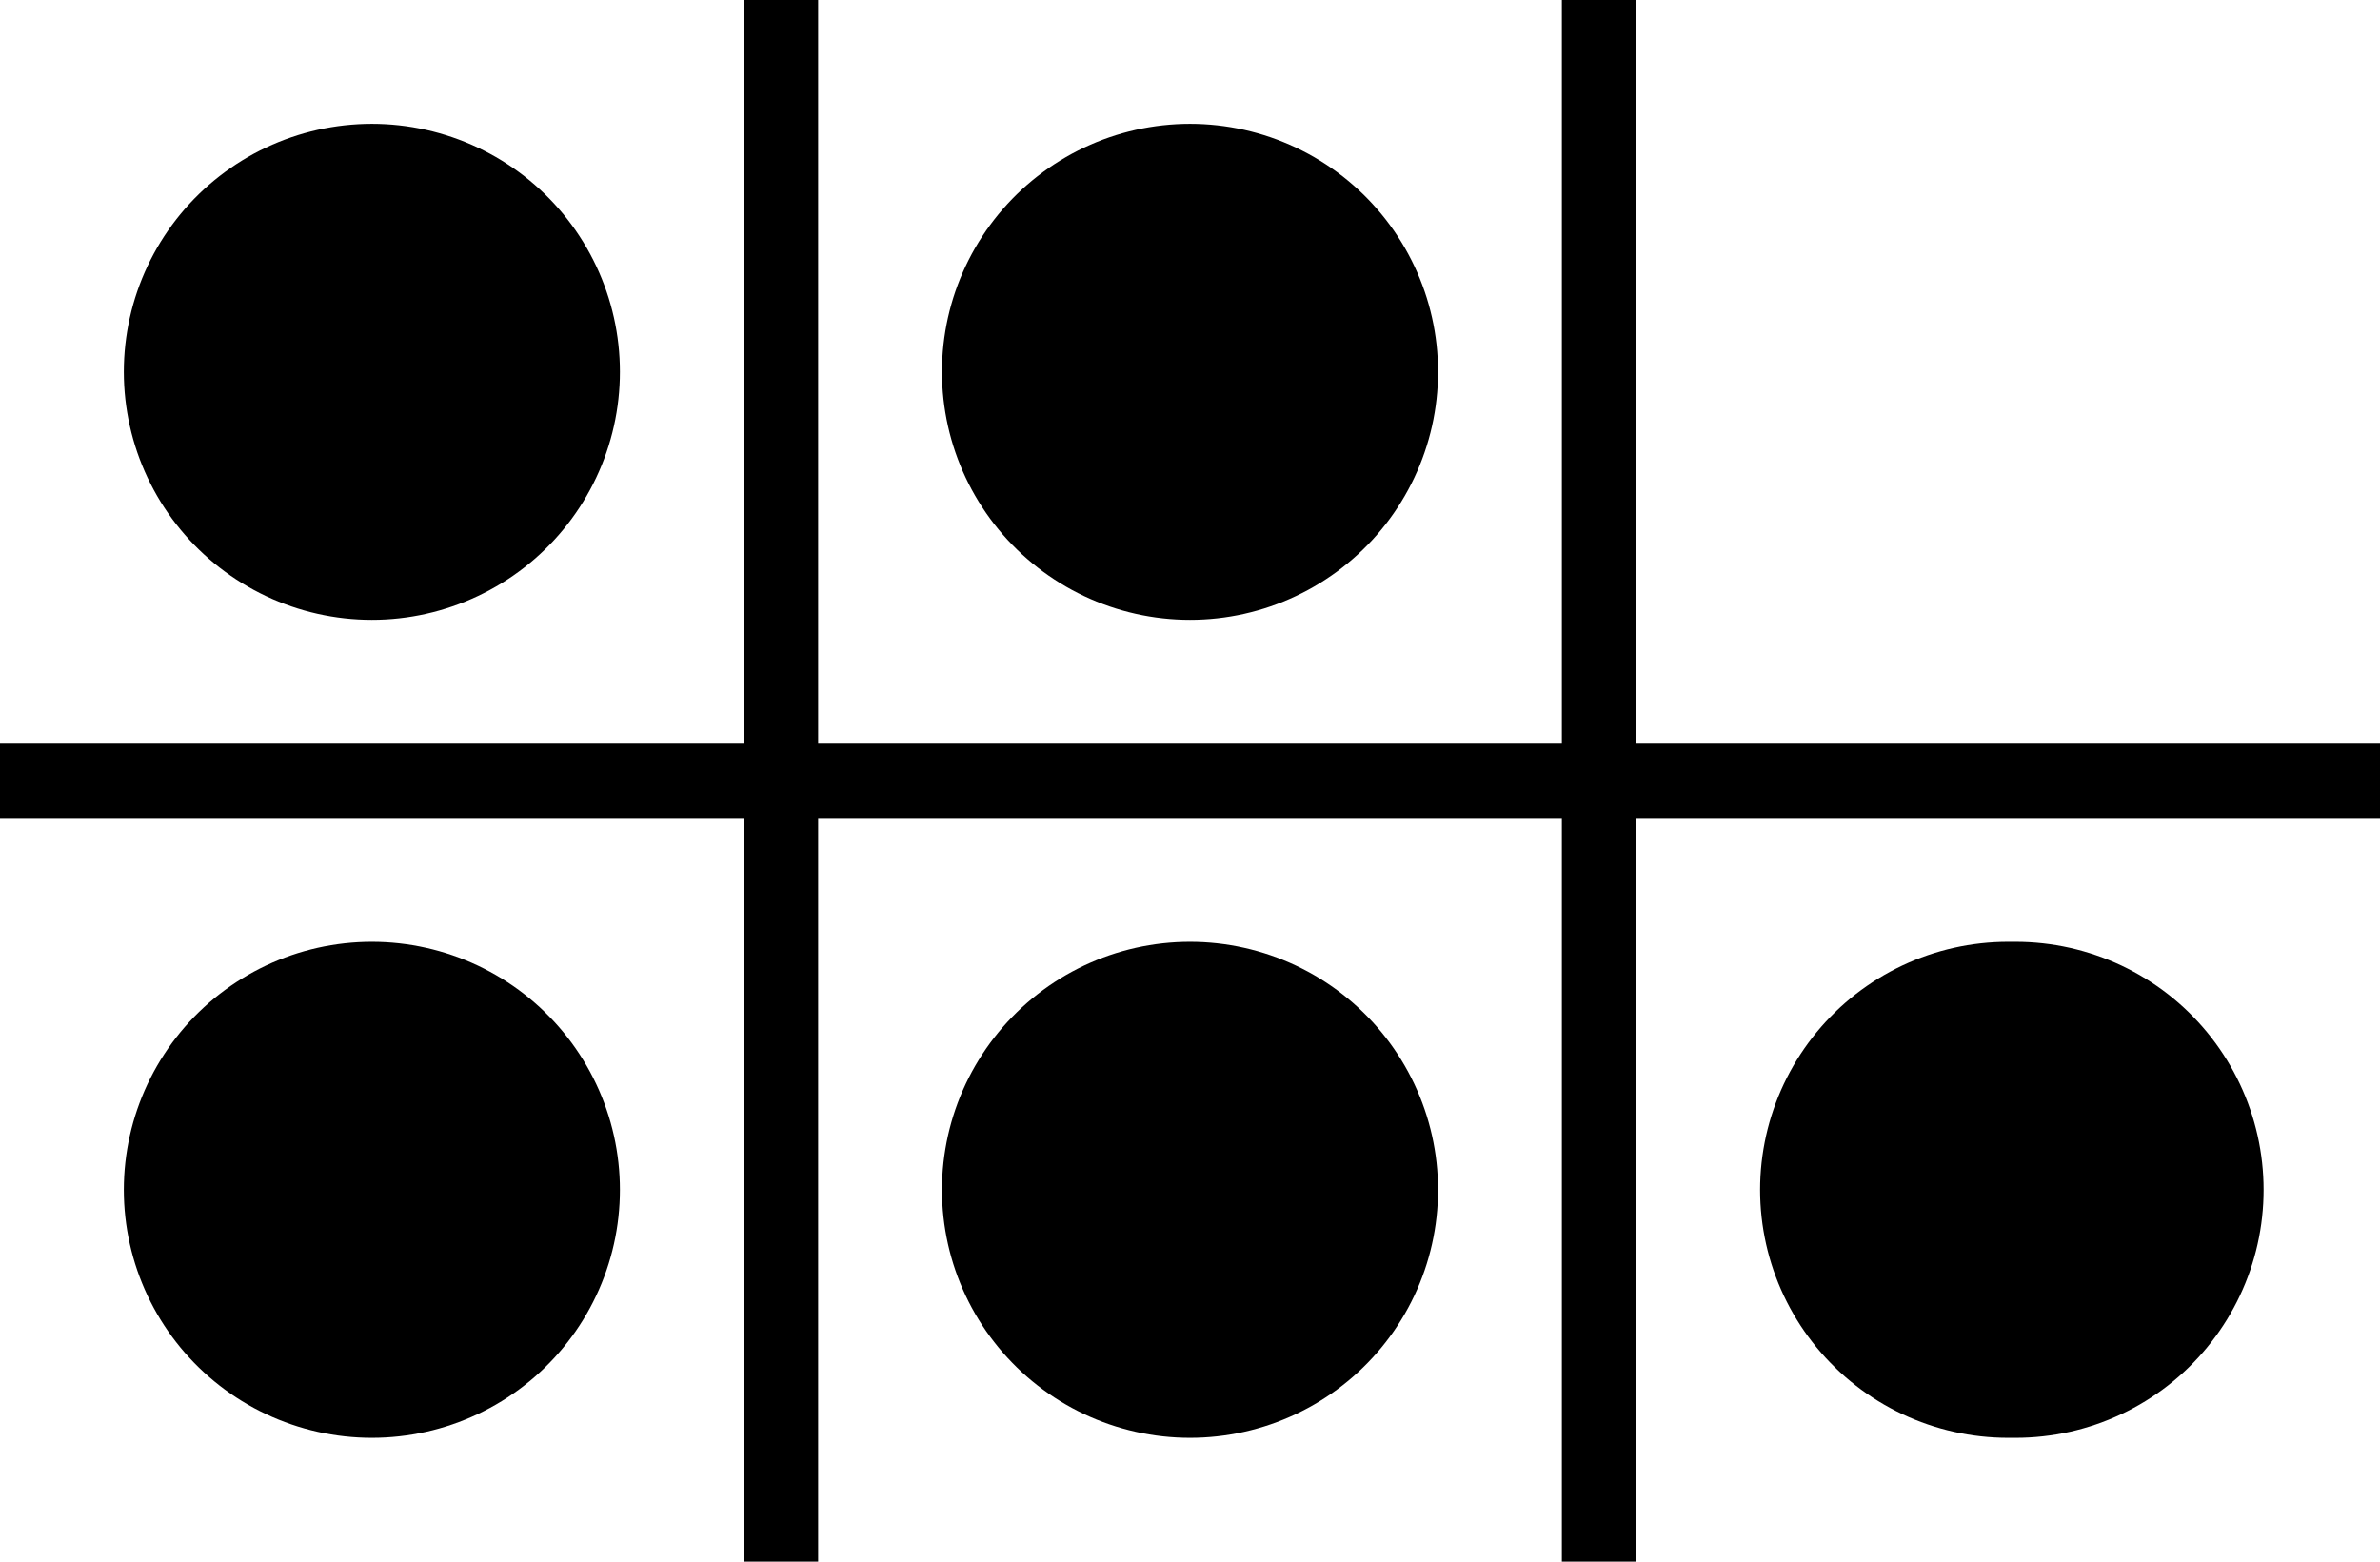
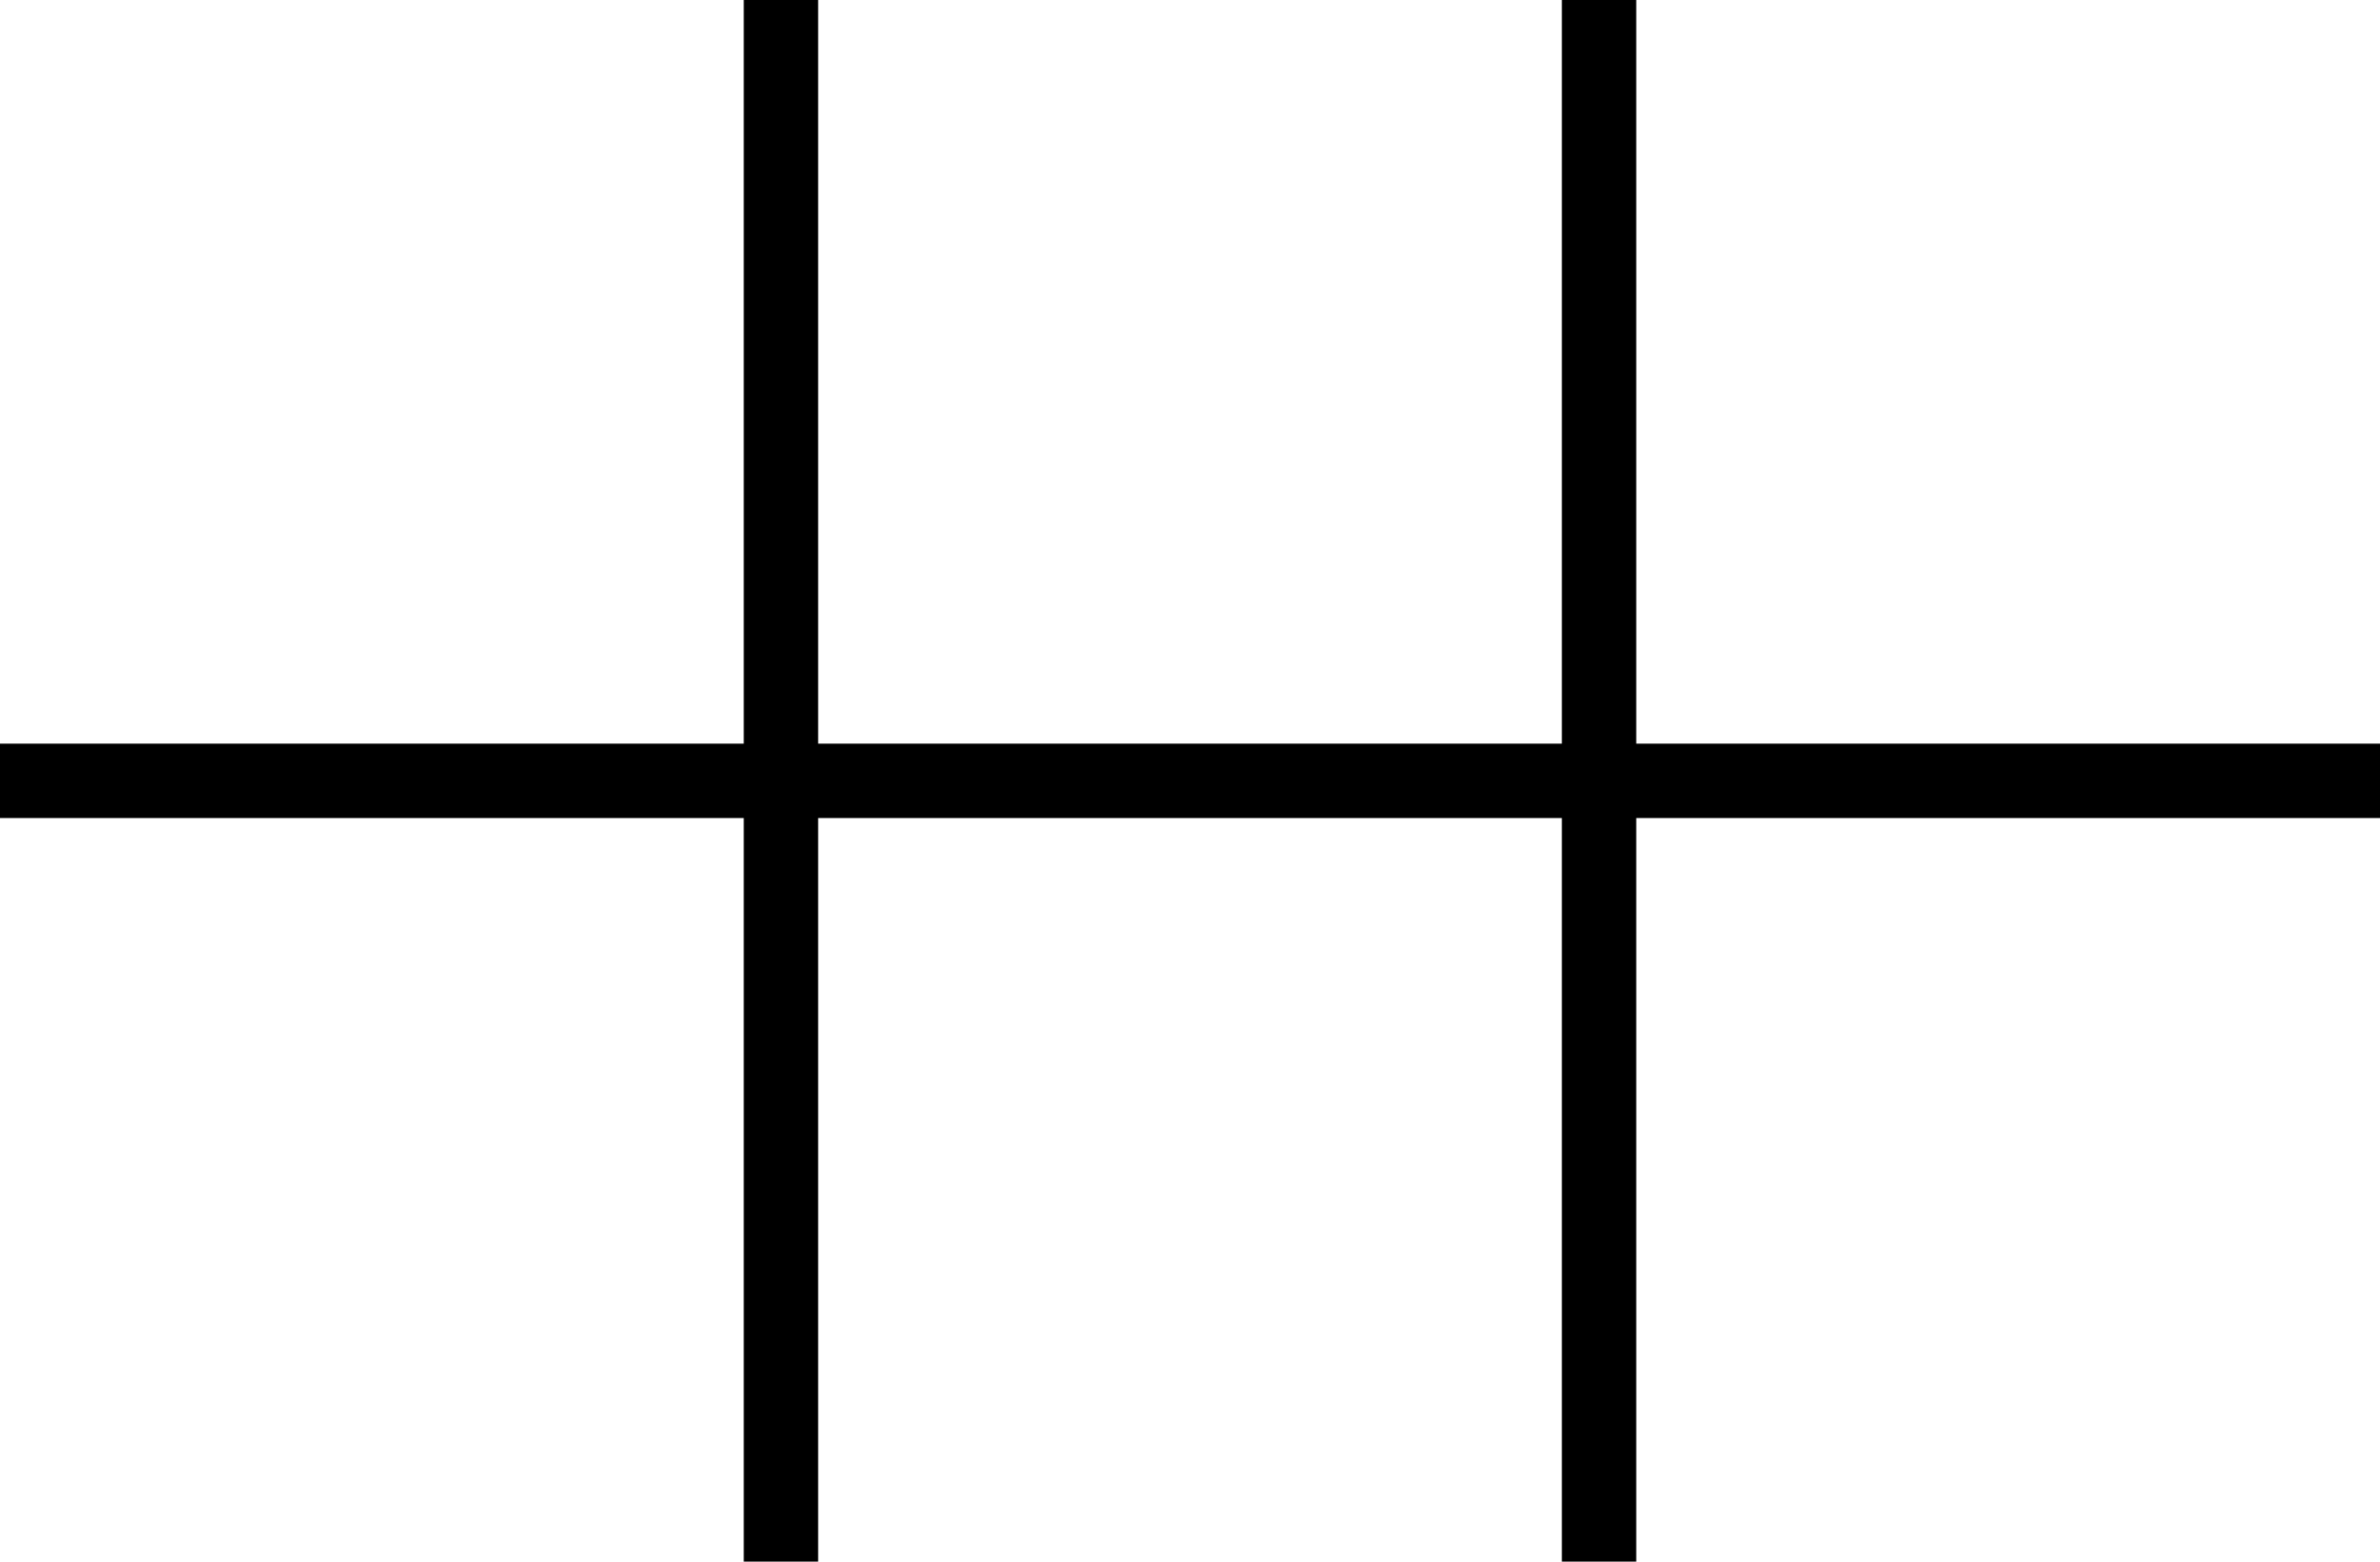
<svg xmlns="http://www.w3.org/2000/svg" width="320" height="210" stroke="#000">
  <path stroke-width="10" d="m105,0v210m110,0V0m105,105H0" />
-   <path stroke-width="66.7" stroke-linecap="round" d="m50,50h0m110,0h0M50,160h0m110,0h0m110,0h1" />
</svg>